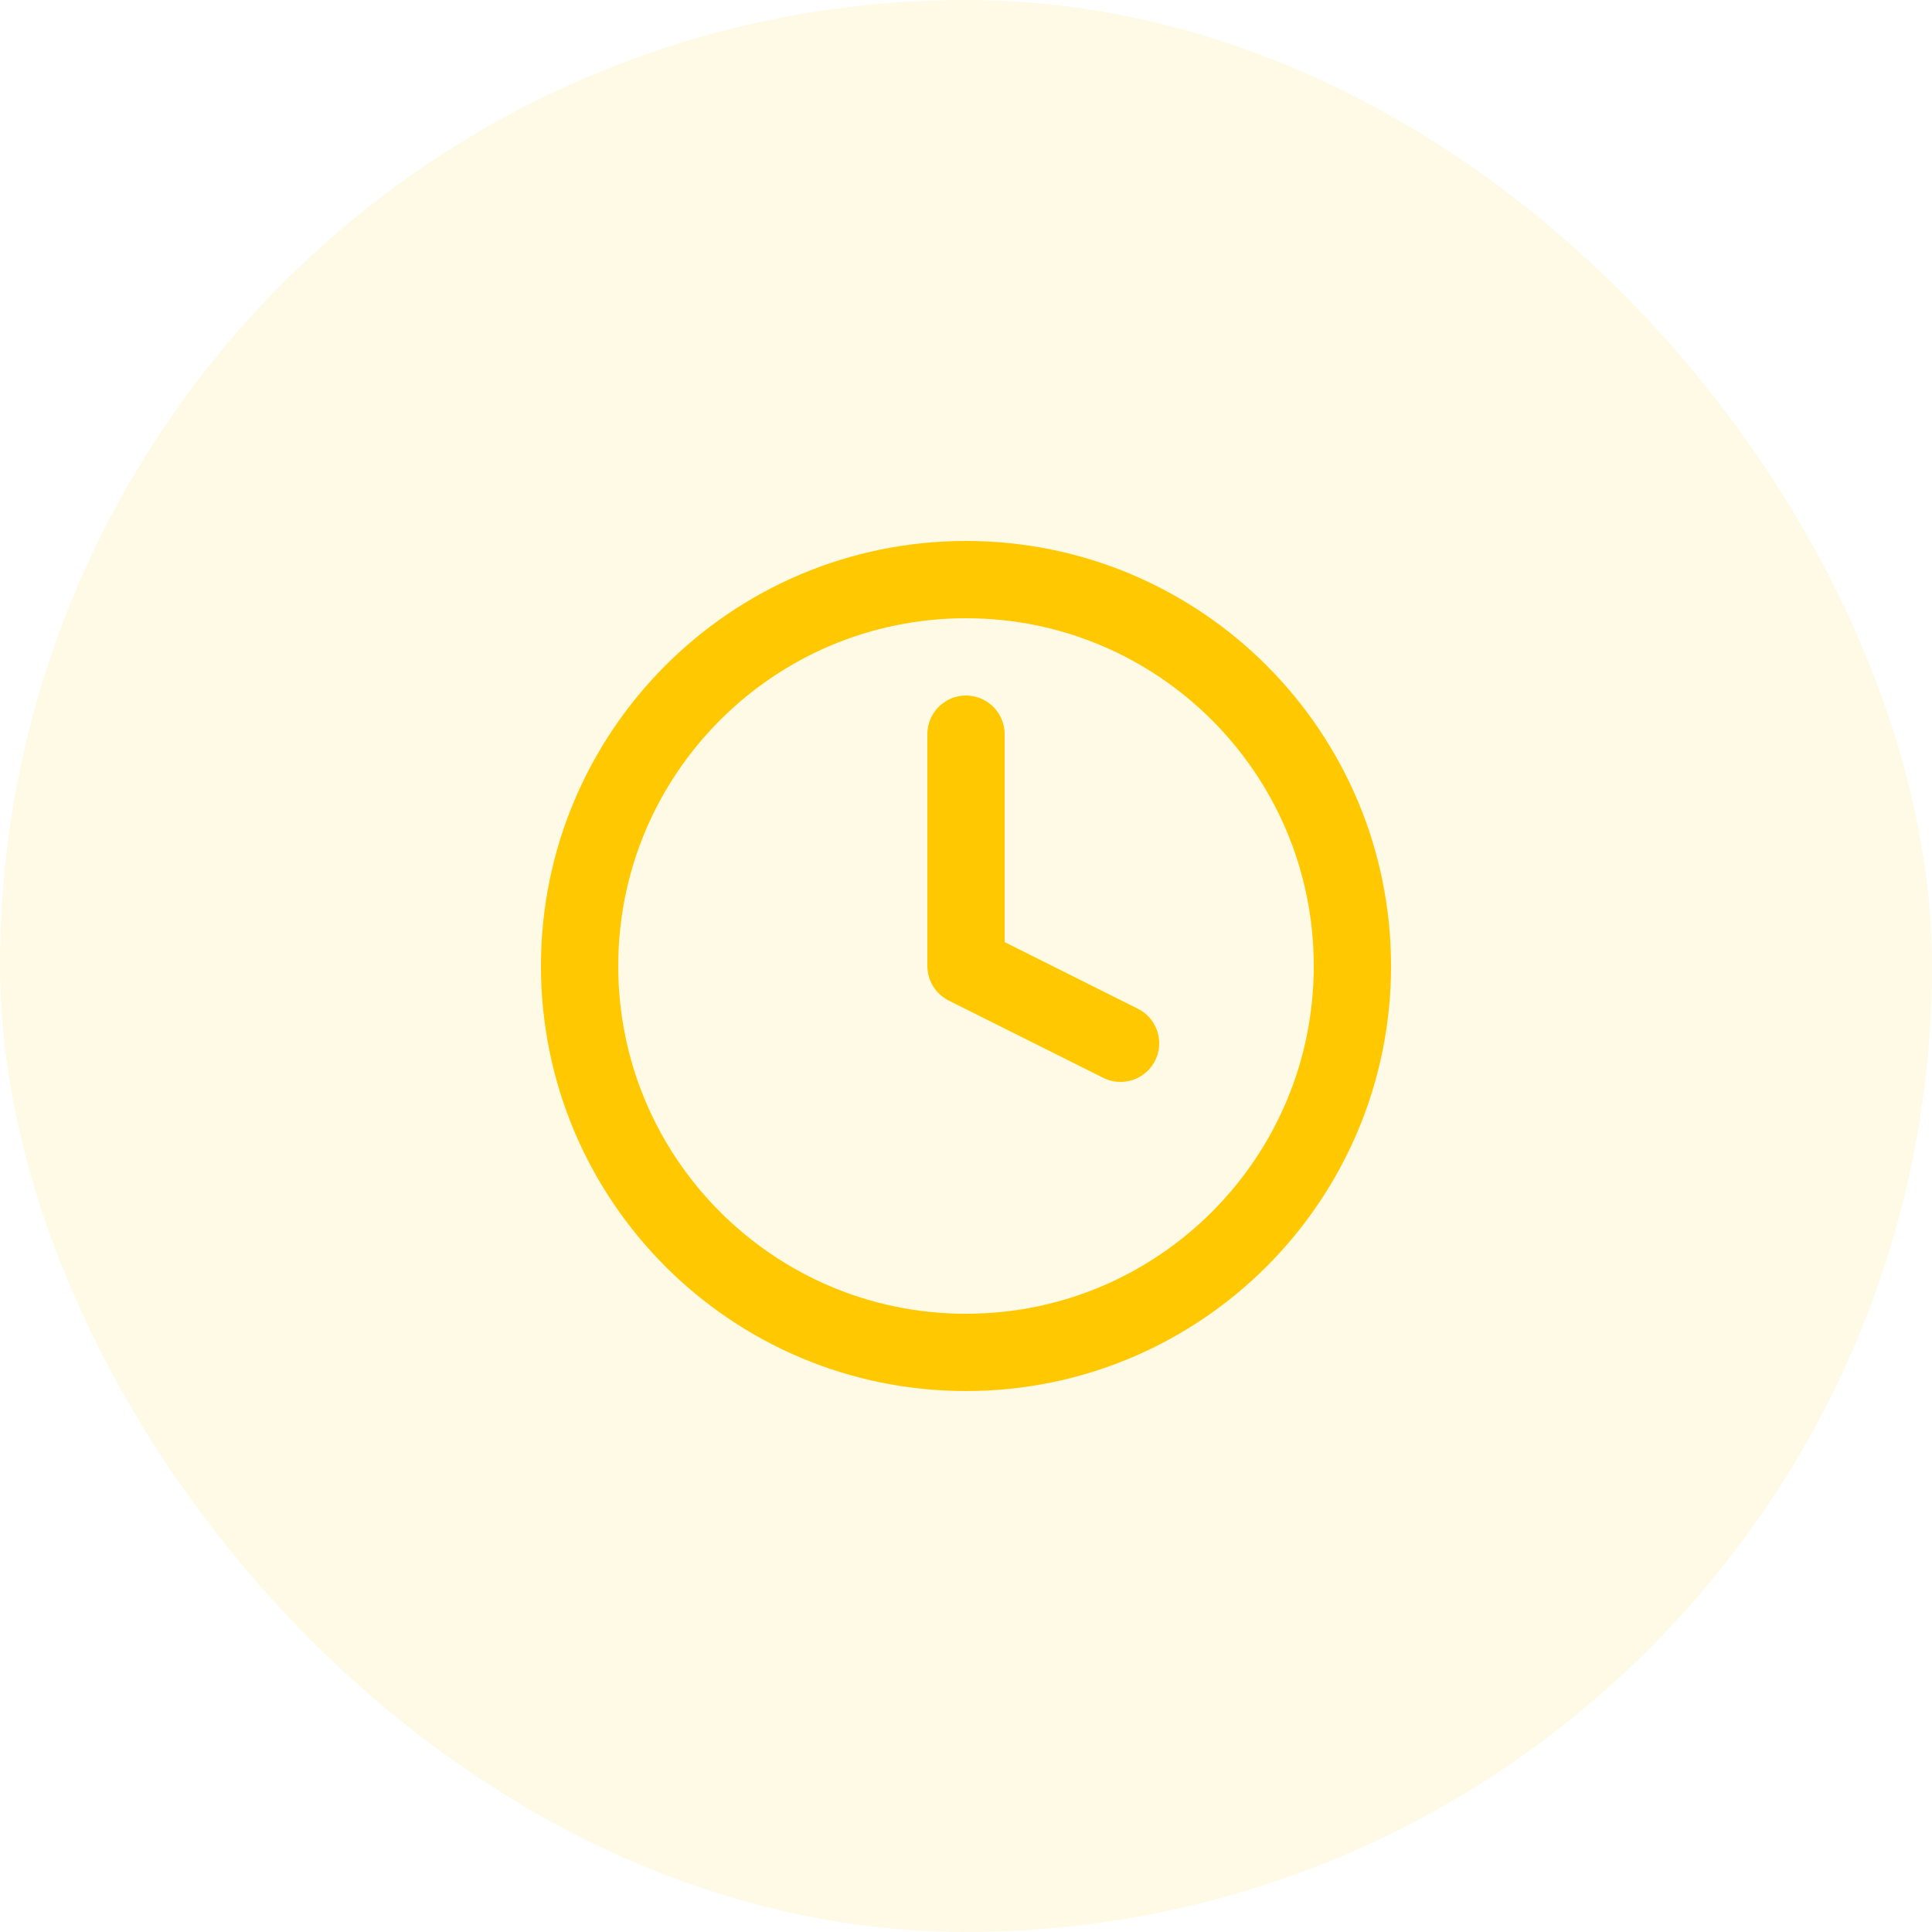
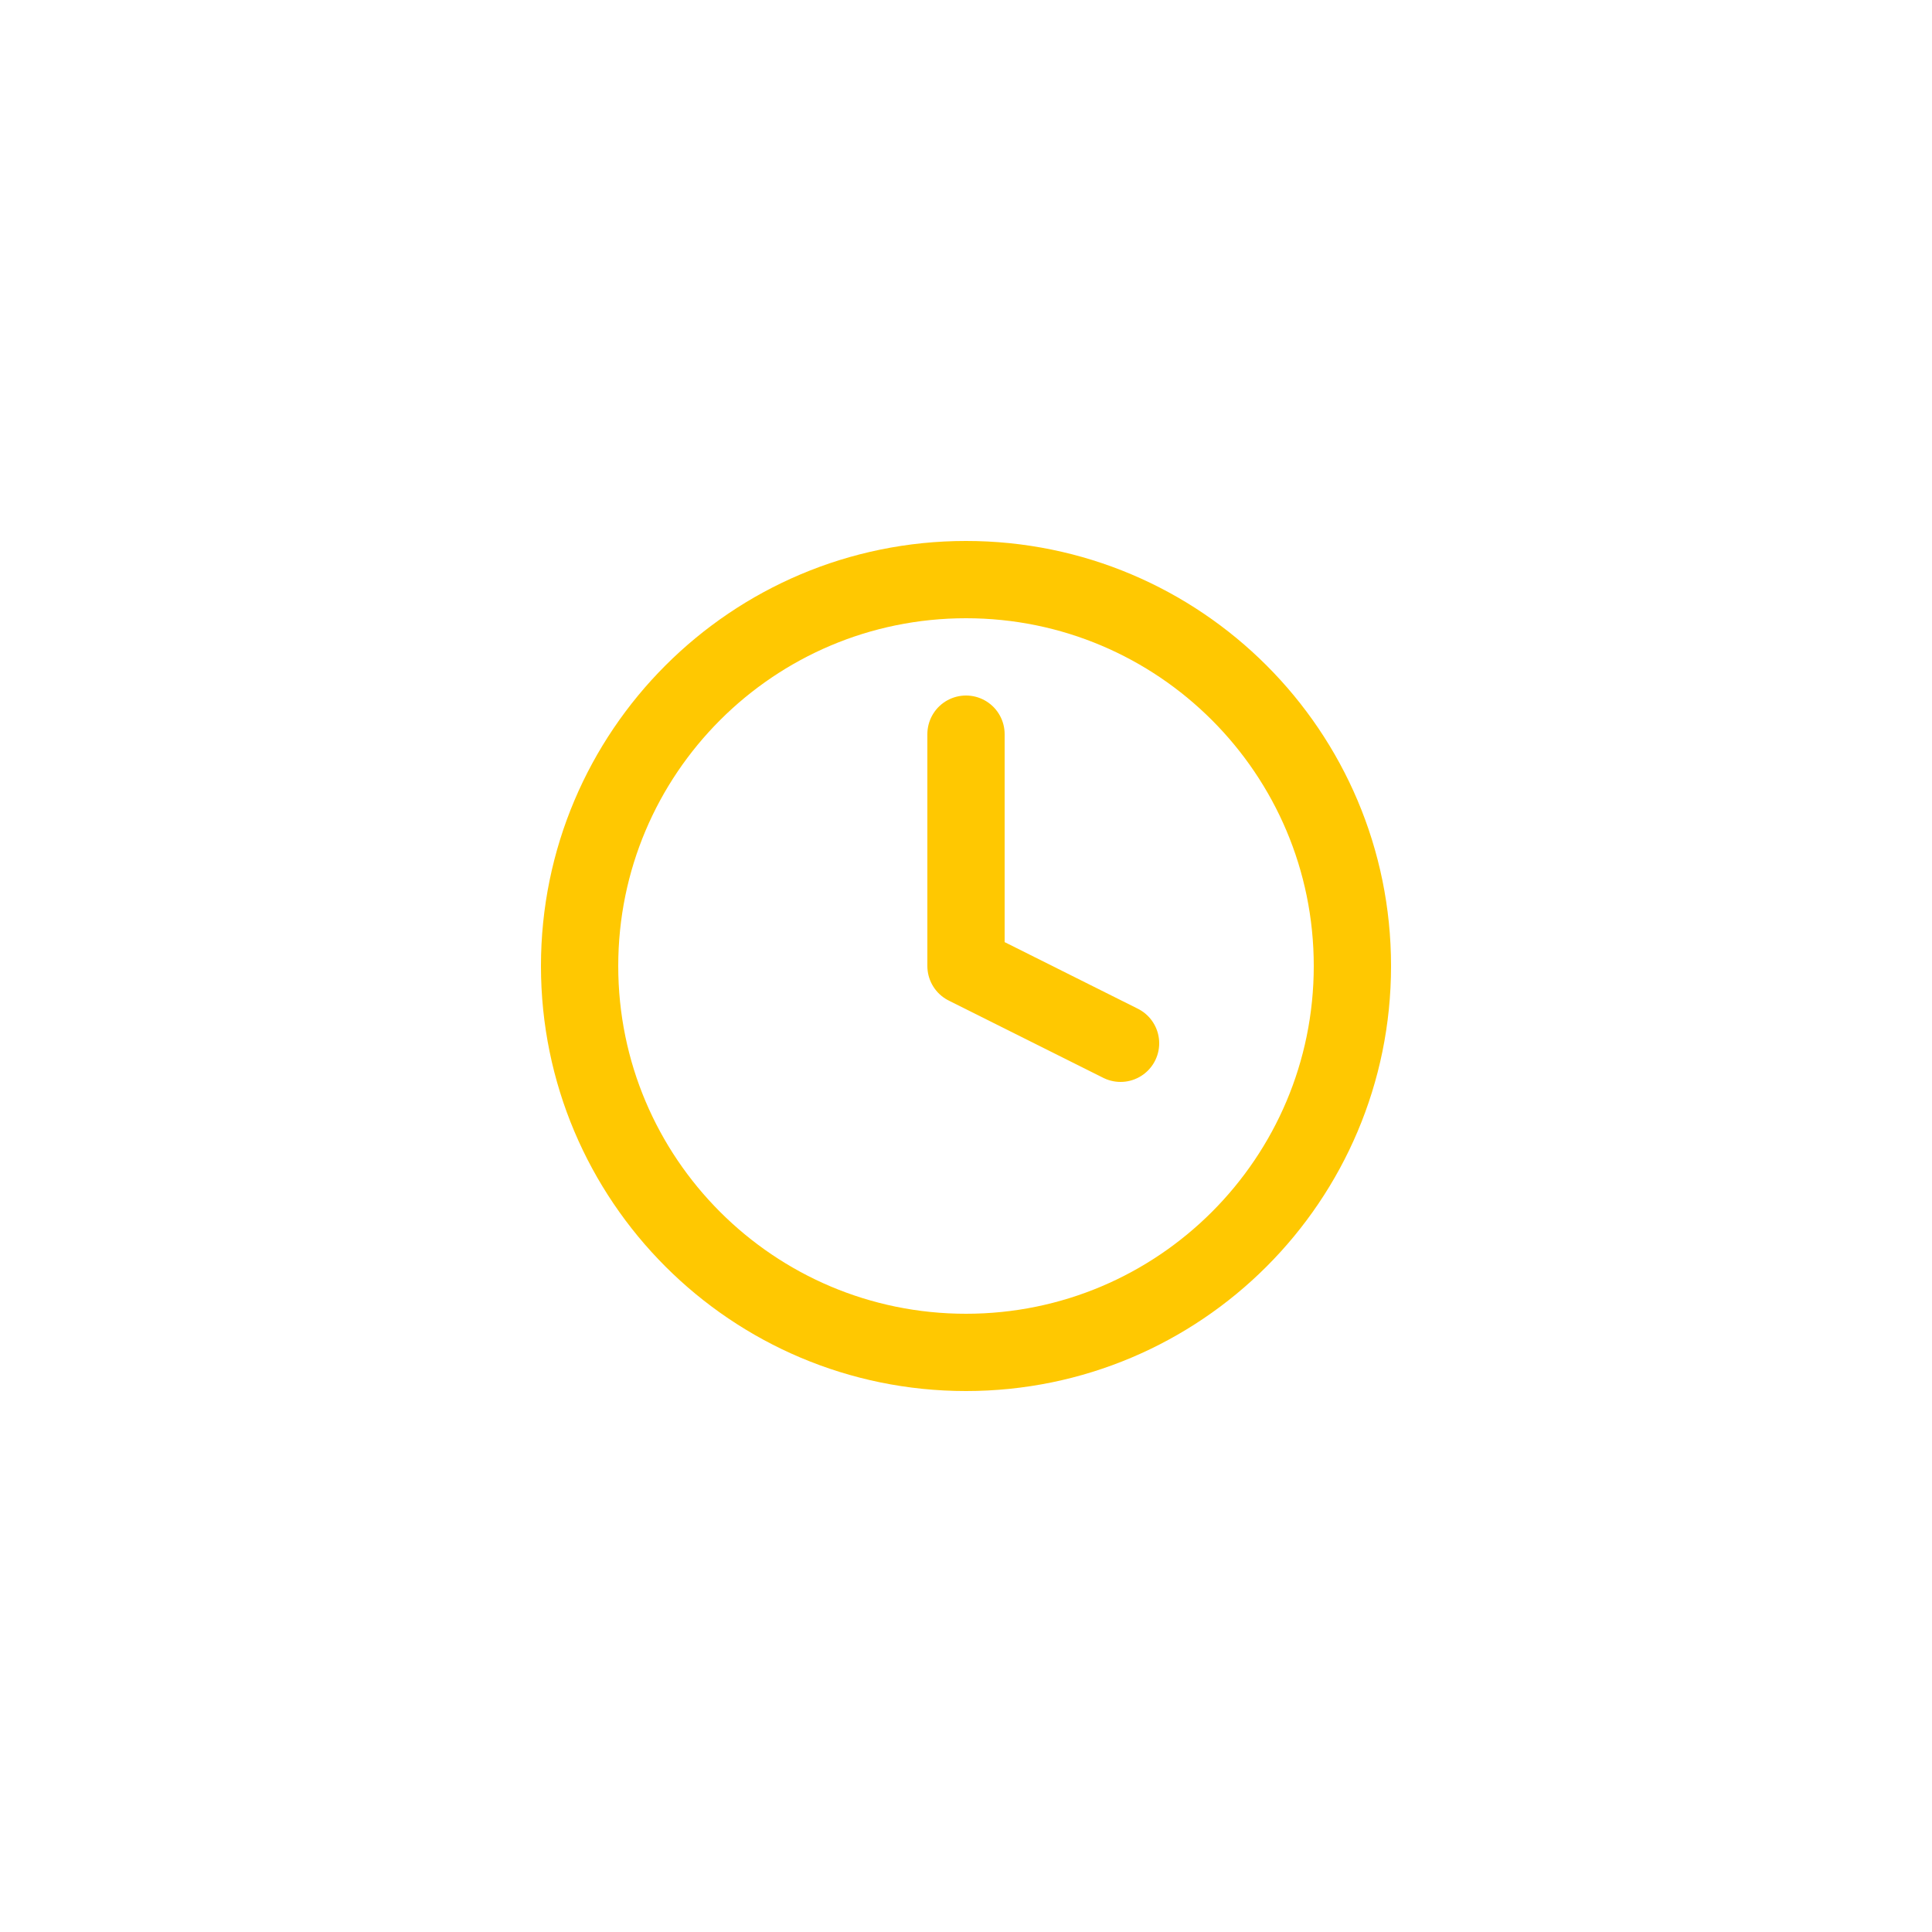
<svg xmlns="http://www.w3.org/2000/svg" width="50" height="50" viewBox="0 0 50 50" fill="none">
-   <rect width="50" height="50" rx="25" fill="#FFC801" fill-opacity="0.1" />
  <path d="M25 19V25L29 27M35 25C35 30.523 30.523 35 25 35C19.477 35 15 30.523 15 25C15 19.477 19.477 15 25 15C30.523 15 35 19.477 35 25Z" stroke="#FFC801" stroke-width="2" stroke-linecap="round" stroke-linejoin="round" />
</svg>